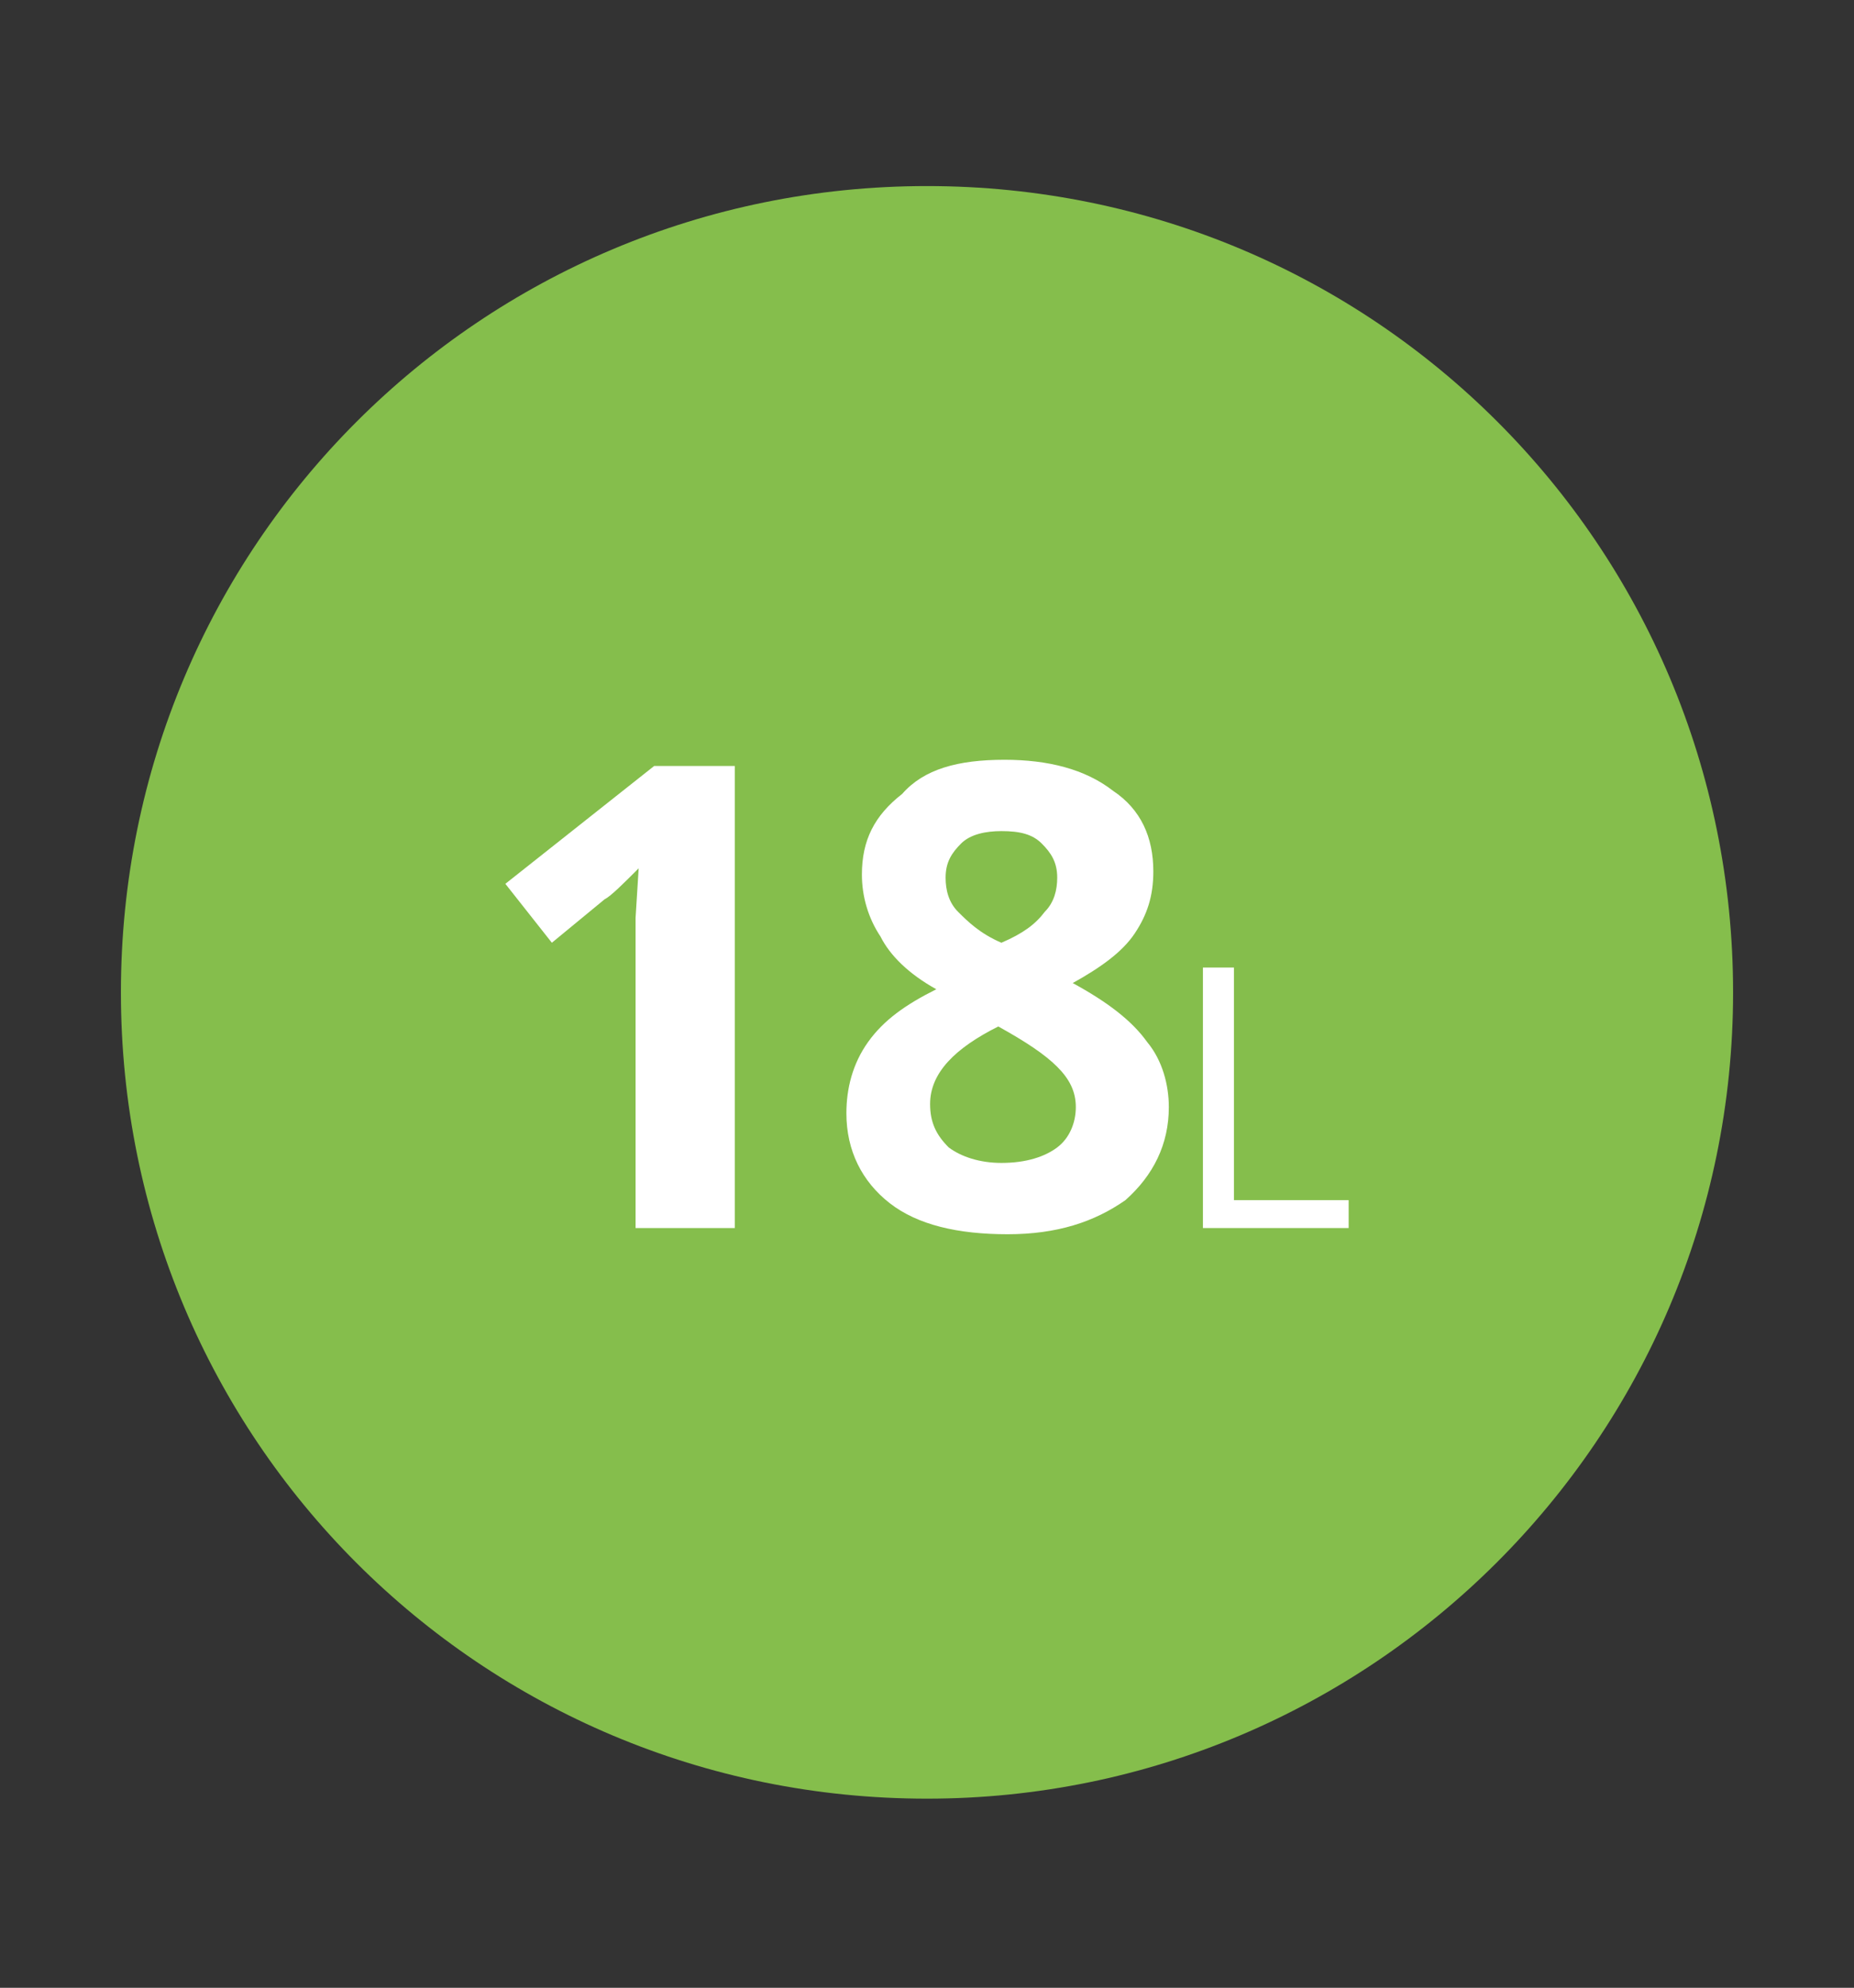
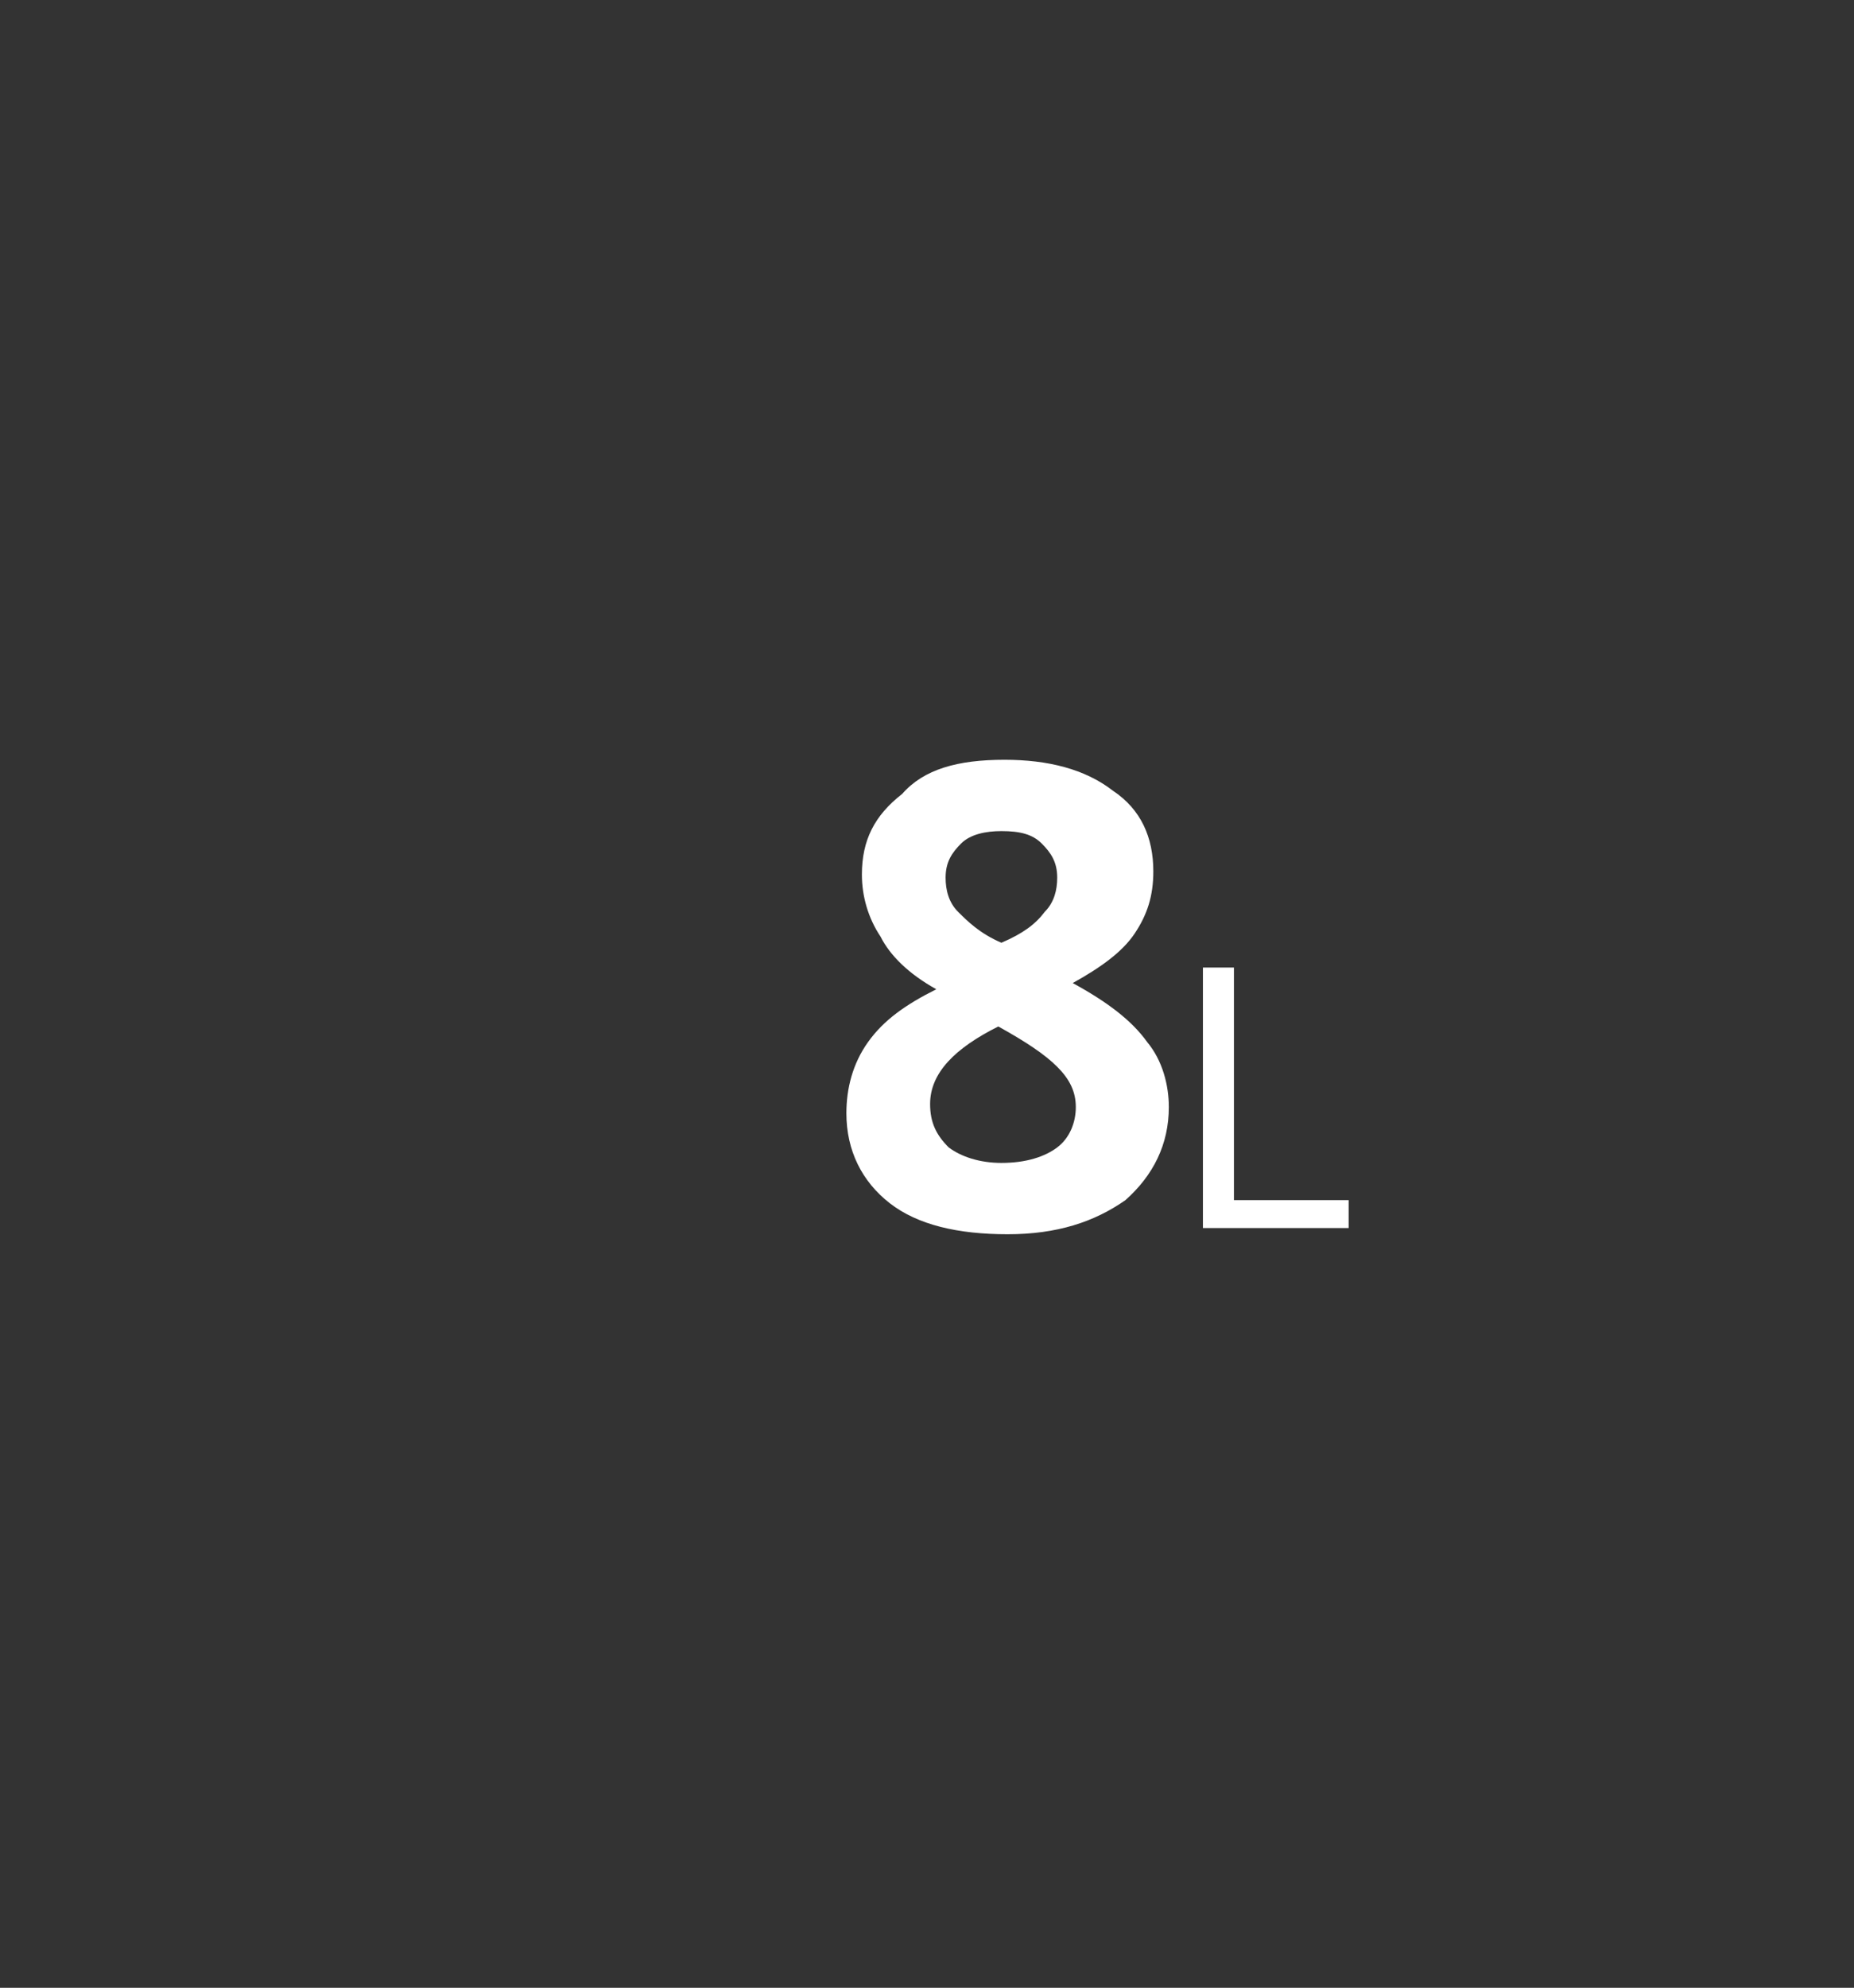
<svg xmlns="http://www.w3.org/2000/svg" version="1.1" id="Capa_1" x="0px" y="0px" width="59.8px" height="64.1px" viewBox="0 0 59.8 64.1" style="enable-background:new 0 0 59.8 64.1;" xml:space="preserve">
  <rect x="0" y="0" width="59.8" height="64.1" fill="#333333" stroke="none" />
  <style type="text/css"> .st0{fill:#85BE4C;} .st1{fill:#FFFFFF;} </style>
  <g>
-     <path class="st0" d="M29.9,58c14.3,0,26-11.6,26-26S44.3,6,29.9,6s-26,11.6-26,26S15.5,58,29.9,58" />
-   </g>
+     </g>
  <g>
-     <path class="st1" d="M23.7,39.6h-3.2V31l0-1.4l0.1-1.6c-0.5,0.5-0.9,0.9-1.1,1l-1.7,1.4l-1.5-1.9l4.8-3.8h2.6V39.6z" />
    <path class="st1" d="M32.4,24.5c1.4,0,2.6,0.3,3.5,1c0.9,0.6,1.3,1.5,1.3,2.6c0,0.8-0.2,1.4-0.6,2c-0.4,0.6-1.1,1.1-2,1.6 c1.1,0.6,1.9,1.2,2.4,1.9c0.5,0.6,0.7,1.4,0.7,2.1c0,1.2-0.5,2.2-1.4,3c-1,0.7-2.2,1.1-3.8,1.1c-1.6,0-2.9-0.3-3.8-1 c-0.9-0.7-1.4-1.7-1.4-2.9c0-0.8,0.2-1.6,0.7-2.3s1.2-1.2,2.2-1.7c-0.9-0.5-1.5-1.1-1.8-1.7c-0.4-0.6-0.6-1.3-0.6-2 c0-1.1,0.4-1.9,1.3-2.6C29.8,24.8,30.9,24.5,32.4,24.5z M30,35.6c0,0.6,0.2,1,0.6,1.4c0.4,0.3,1,0.5,1.7,0.5c0.8,0,1.4-0.2,1.8-0.5 c0.4-0.3,0.6-0.8,0.6-1.3c0-0.5-0.2-0.9-0.6-1.3c-0.4-0.4-1-0.8-1.9-1.3C30.8,33.8,30,34.6,30,35.6z M32.3,26.8 c-0.5,0-1,0.1-1.3,0.4c-0.3,0.3-0.5,0.6-0.5,1.1c0,0.4,0.1,0.8,0.4,1.1c0.3,0.3,0.7,0.7,1.4,1c0.7-0.3,1.1-0.6,1.4-1 c0.3-0.3,0.4-0.7,0.4-1.1c0-0.5-0.2-0.8-0.5-1.1S32.9,26.8,32.3,26.8z" />
    <path class="st1" d="M38.8,39.6v-8.4h1v7.5h3.7v0.9H38.8z" />
  </g>
</svg>